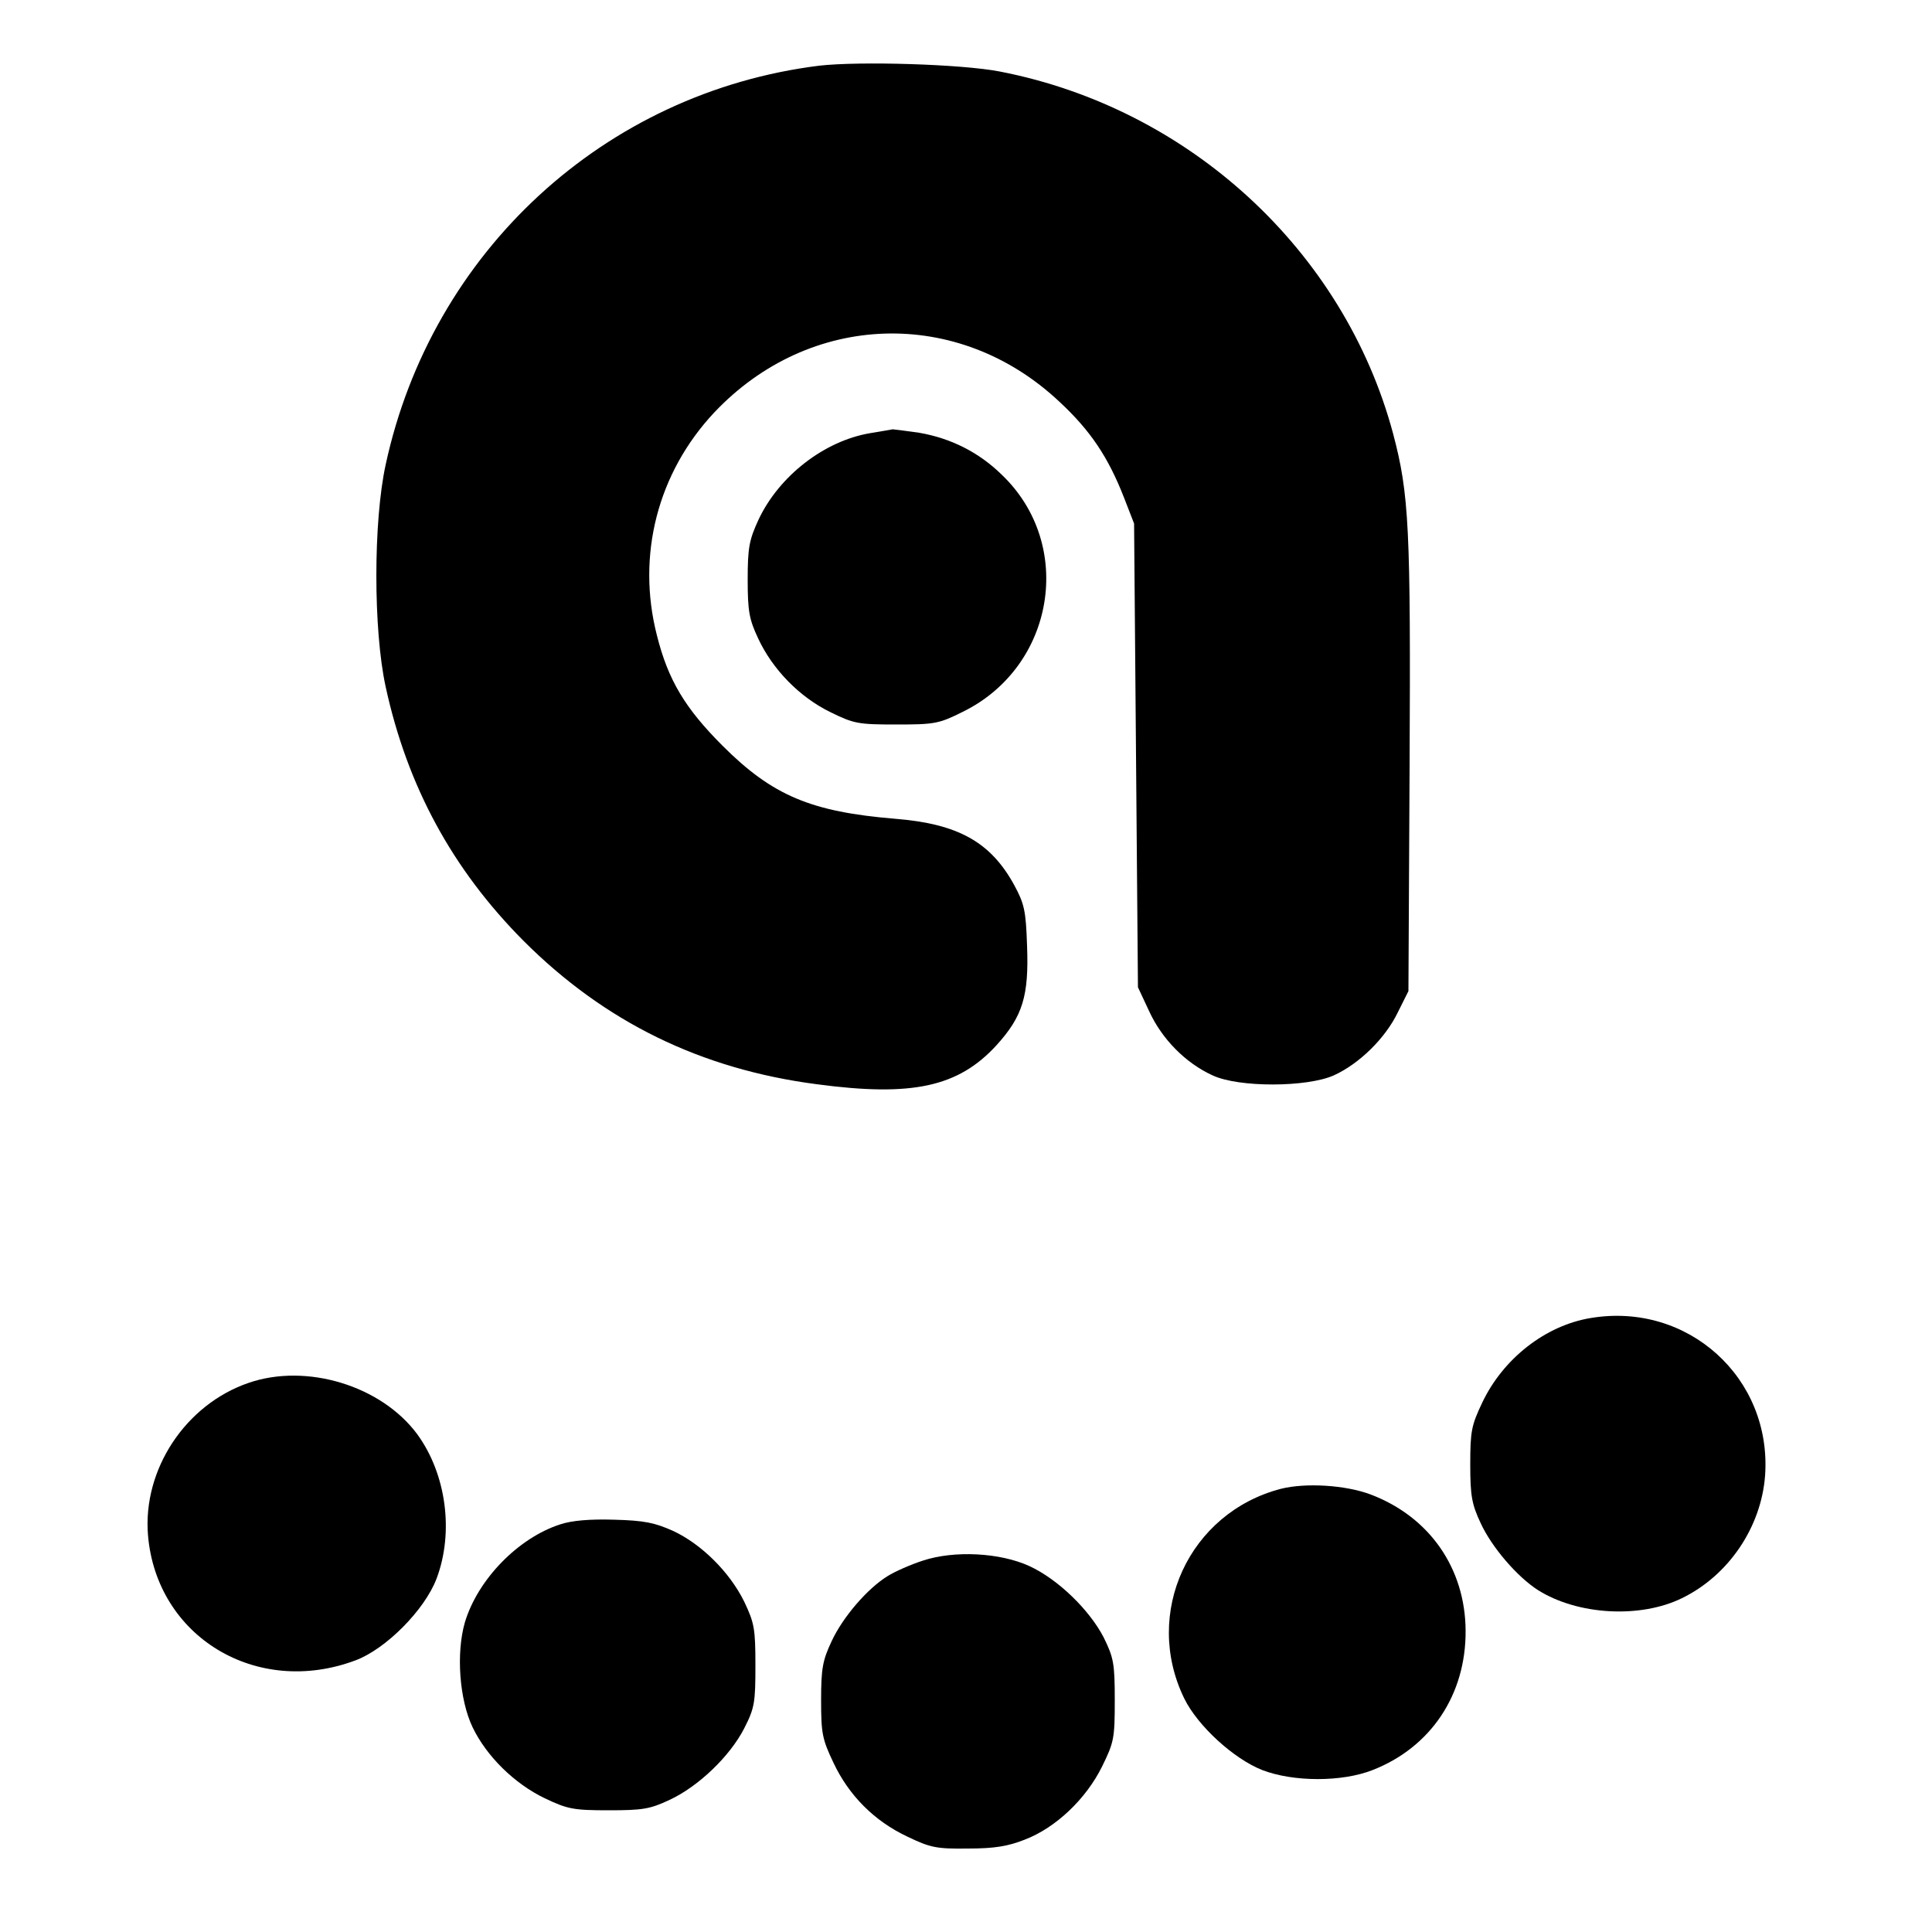
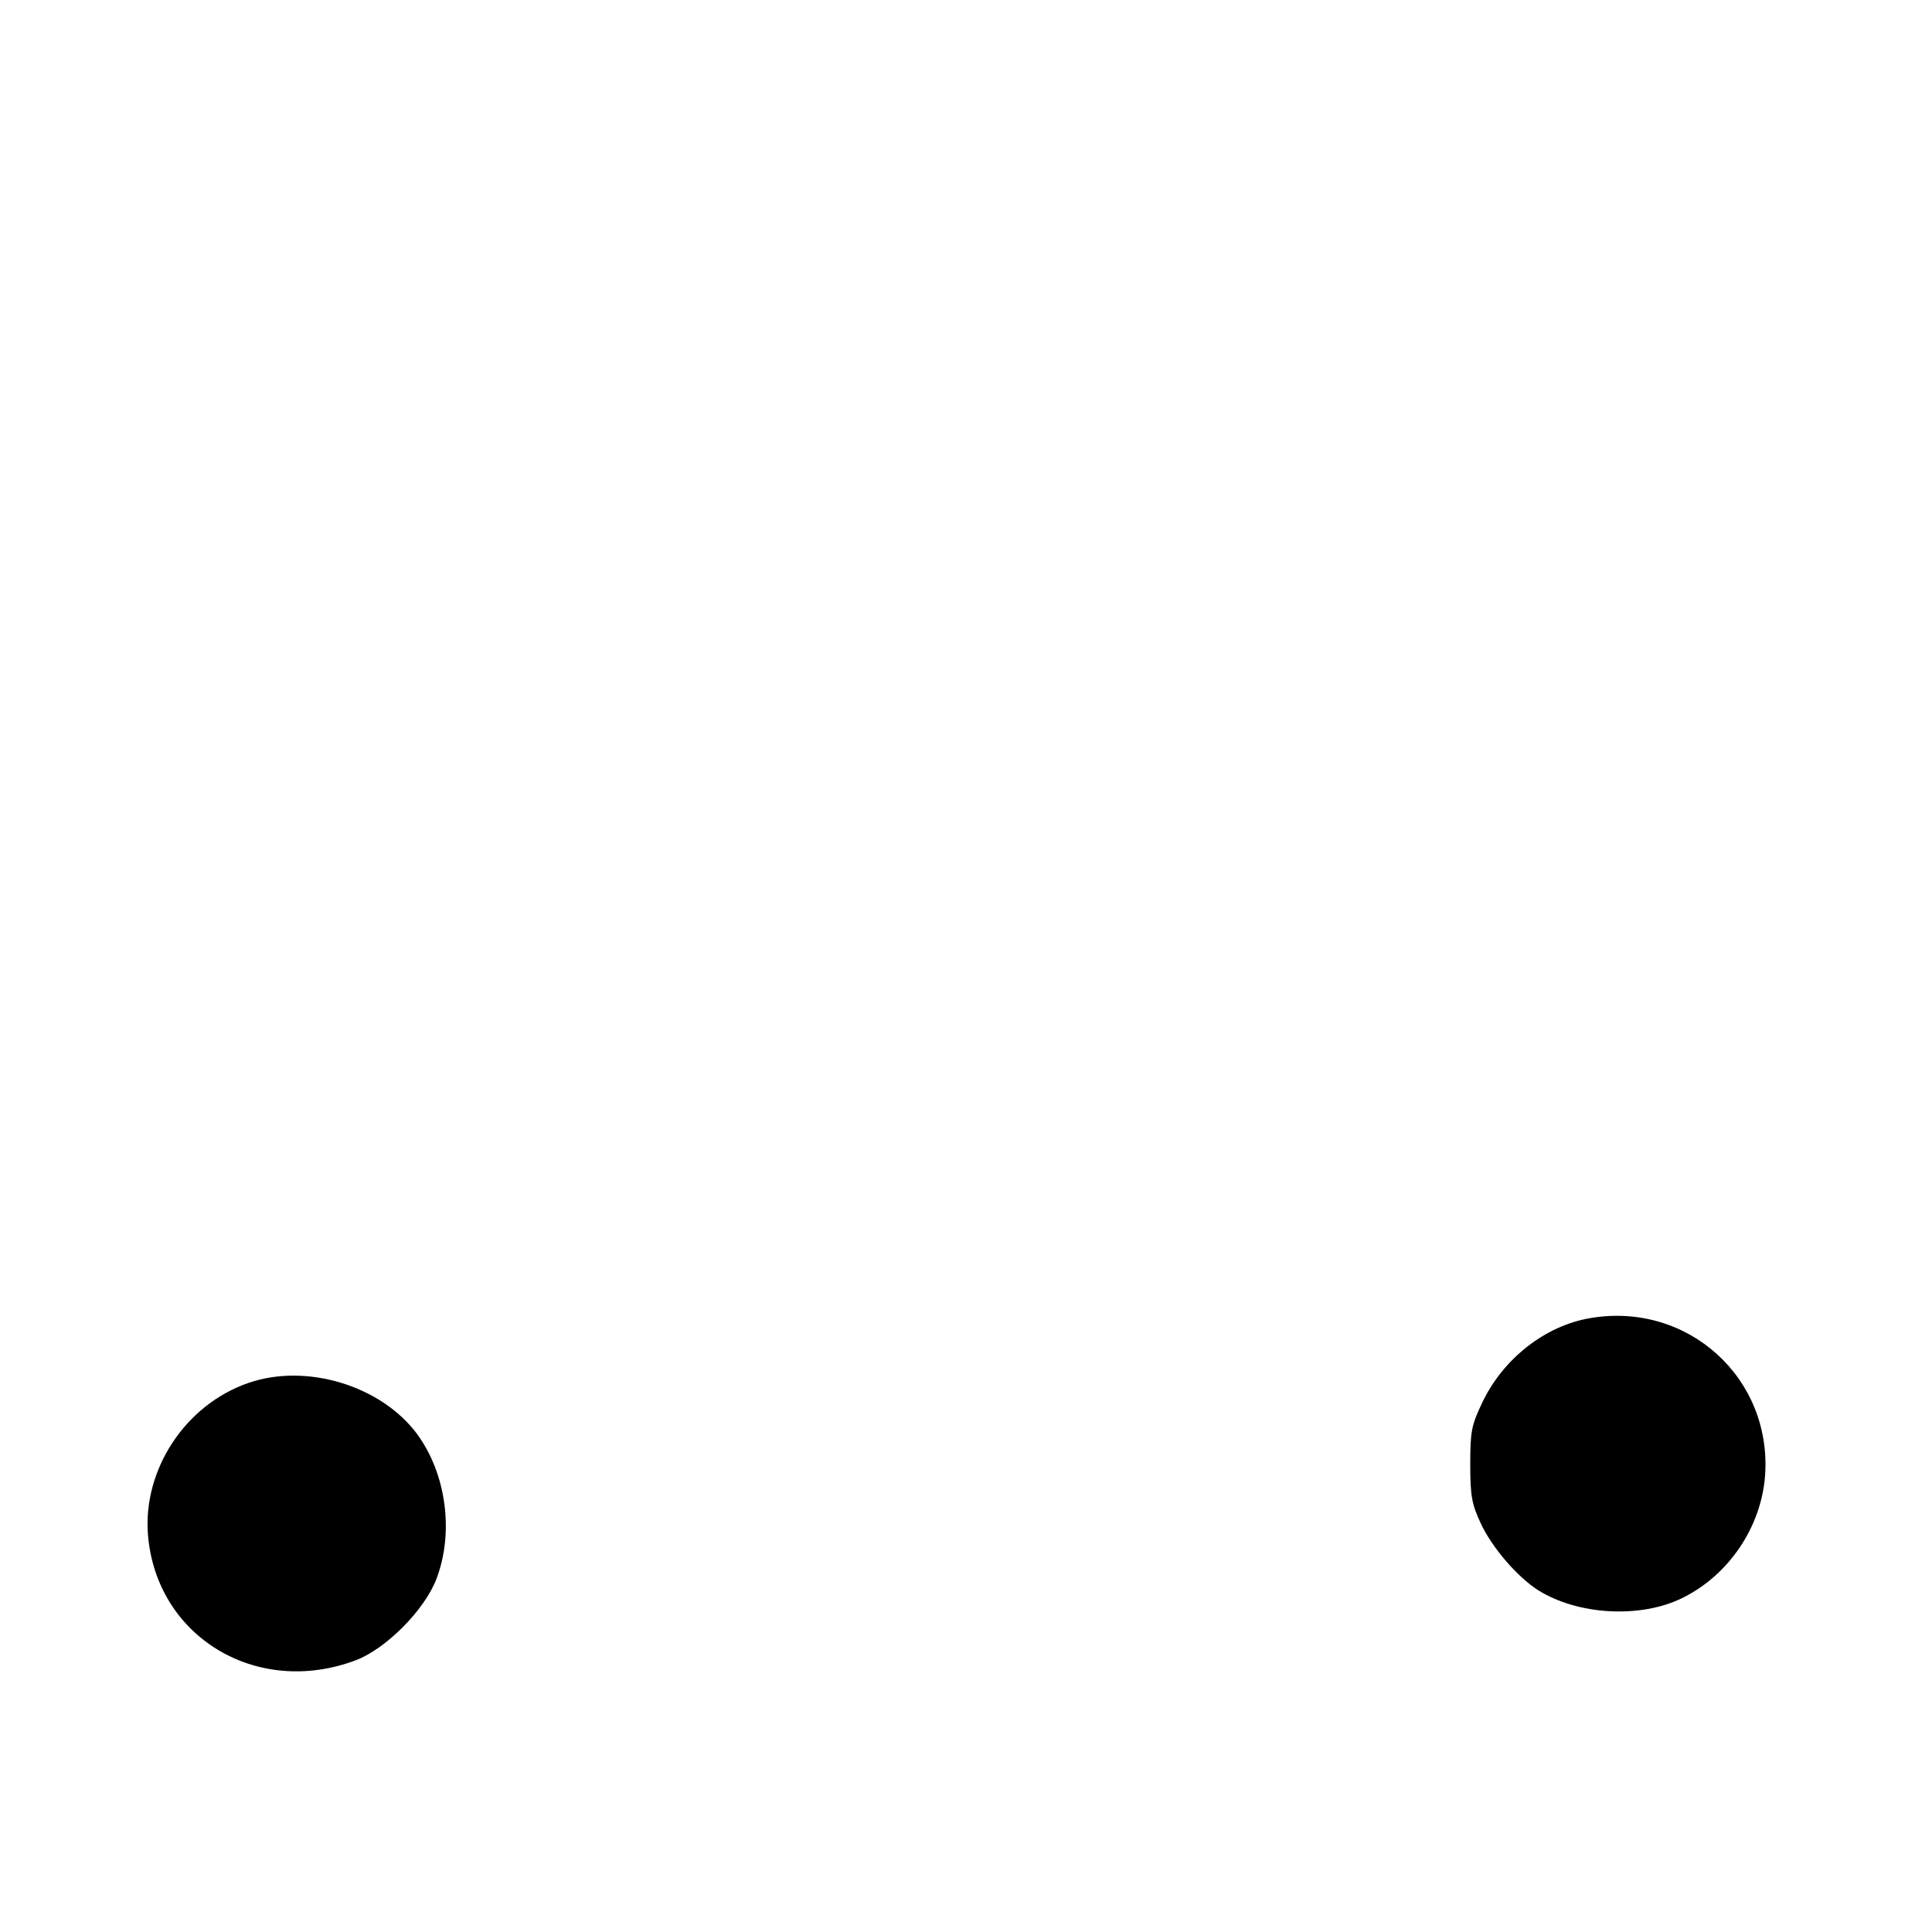
<svg xmlns="http://www.w3.org/2000/svg" version="1.0" width="500pt" height="500pt" viewBox="0 0 500 500" preserveAspectRatio="xMidYMid meet">
  <g transform="translate(0,500) scale(0.1,-0.1)" fill="#000000" stroke="none">
-     <path d="M2120 4830 c-555 -69 -1003 -481 -1122 -1033 -32 -147 -32 -427 0 -574 56 -258 173 -473 357 -658 210 -210 459 -332 759 -371 247 -33 366 -7 465 101 68 75 84 128 79 258 -3 90 -7 108 -33 156 -61 112 -146 159 -308 172 -218 18 -318 60 -447 189 -97 97 -141 170 -170 286 -53 207 2 420 148 576 247 262 632 274 893 29 81 -75 127 -144 168 -249 l26 -67 5 -600 5 -600 29 -62 c33 -72 94 -134 164 -166 68 -32 245 -31 314 0 66 30 133 96 165 162 l28 56 3 580 c3 619 -1 706 -43 864 -127 472 -527 841 -1018 936 -98 19 -362 27 -467 15z" />
-     <path d="M2252 3879 c-119 -20 -236 -111 -289 -224 -24 -52 -28 -72 -28 -155 0 -82 4 -103 27 -152 37 -80 107 -152 187 -191 61 -30 72 -32 171 -32 99 0 110 2 172 33 238 117 290 432 101 613 -60 59 -133 95 -214 109 -35 5 -66 9 -69 9 -3 -1 -29 -5 -58 -10z" />
    <path d="M4117 1589 c-117 -19 -227 -105 -281 -219 -28 -59 -31 -74 -31 -160 0 -81 4 -103 27 -152 29 -63 95 -139 148 -173 103 -65 265 -74 373 -21 121 59 205 184 215 317 18 253 -200 450 -451 408z" />
    <path d="M643 1421 c-163 -56 -274 -224 -260 -394 22 -263 281 -420 537 -324 78 29 179 130 210 212 45 120 25 270 -50 373 -93 126 -287 185 -437 133z" />
-     <path d="M3315 1147 c-238 -62 -358 -322 -250 -543 35 -71 128 -156 202 -185 81 -31 206 -31 285 0 151 59 242 195 241 361 -1 161 -93 294 -245 352 -66 25 -169 31 -233 15z" />
-     <path d="M1450 1055 c-109 -35 -214 -143 -247 -254 -23 -80 -14 -200 20 -271 36 -75 108 -146 187 -184 59 -28 74 -31 165 -31 88 0 107 3 158 27 75 35 156 113 193 185 27 53 29 67 29 163 0 96 -3 110 -29 165 -38 77 -111 149 -184 183 -47 21 -74 27 -152 29 -63 2 -110 -2 -140 -12z" />
-     <path d="M2388 961 c-31 -10 -72 -28 -91 -40 -52 -32 -116 -106 -145 -169 -23 -49 -27 -70 -27 -152 0 -86 3 -101 32 -162 40 -85 106 -151 191 -191 60 -29 76 -32 157 -31 69 0 104 6 147 23 81 31 159 106 200 189 31 63 33 73 33 172 0 96 -3 110 -29 163 -37 71 -118 150 -192 184 -76 35 -195 41 -276 14z" />
  </g>
</svg>